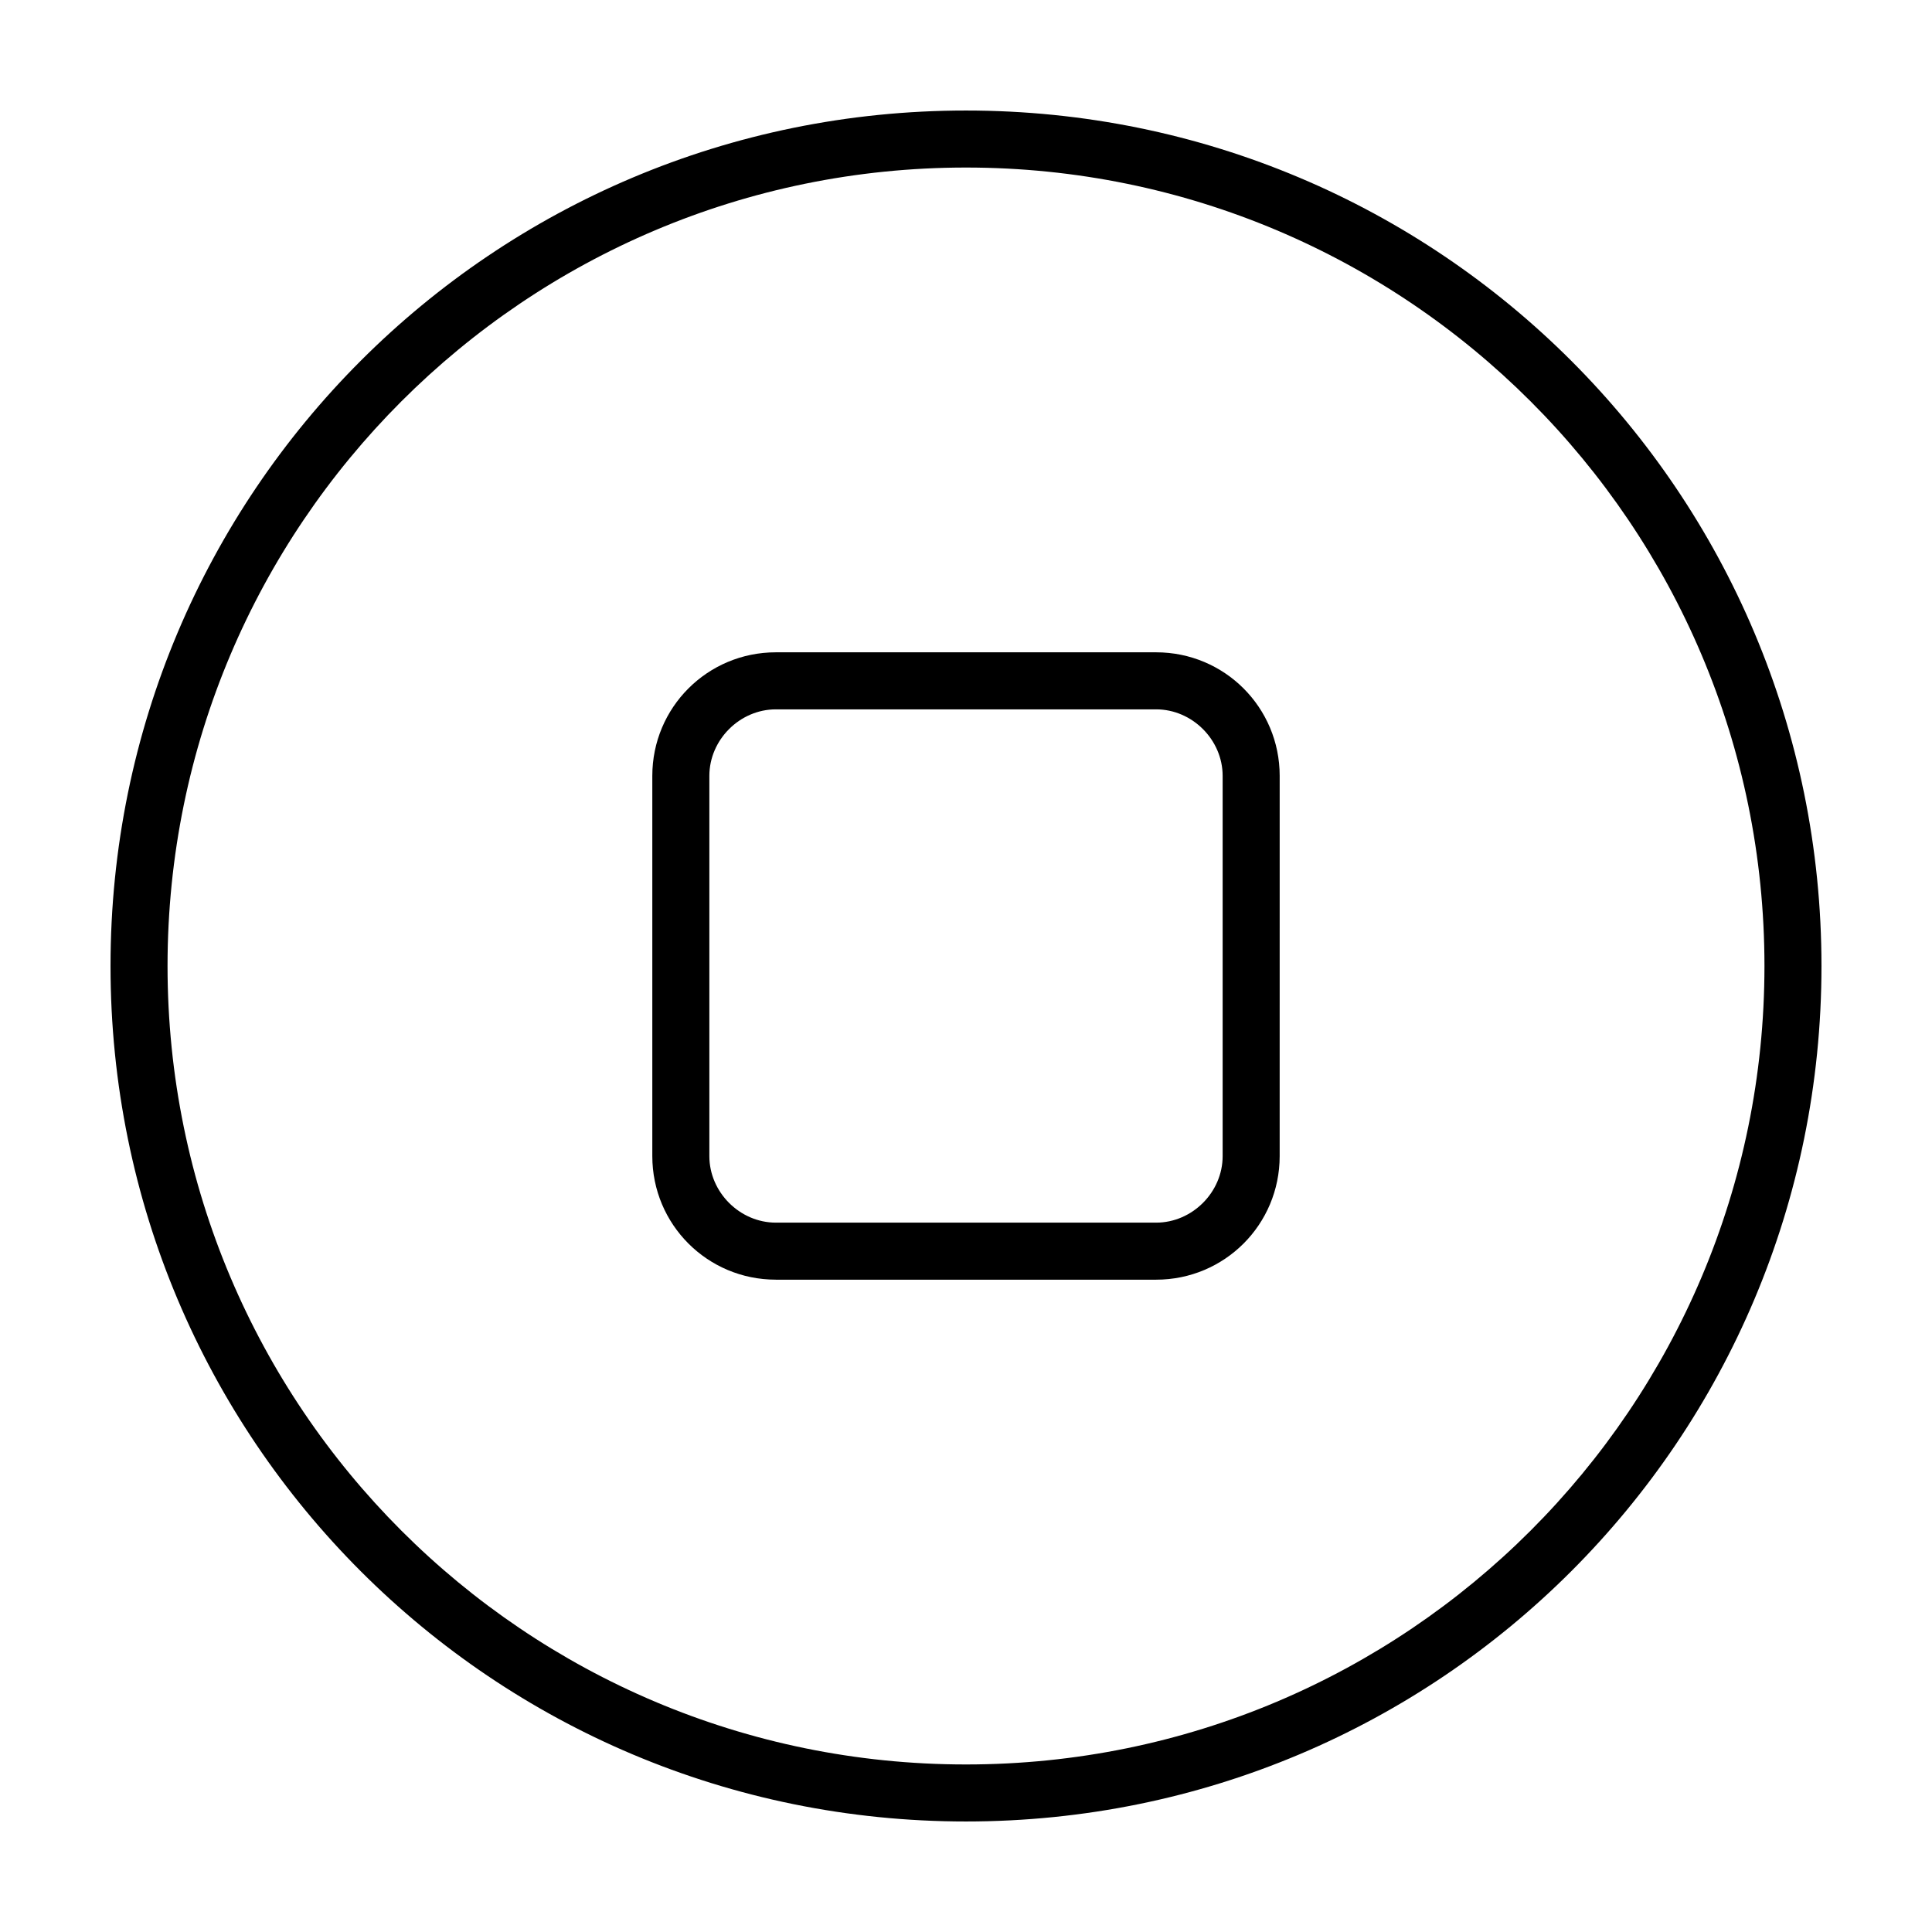
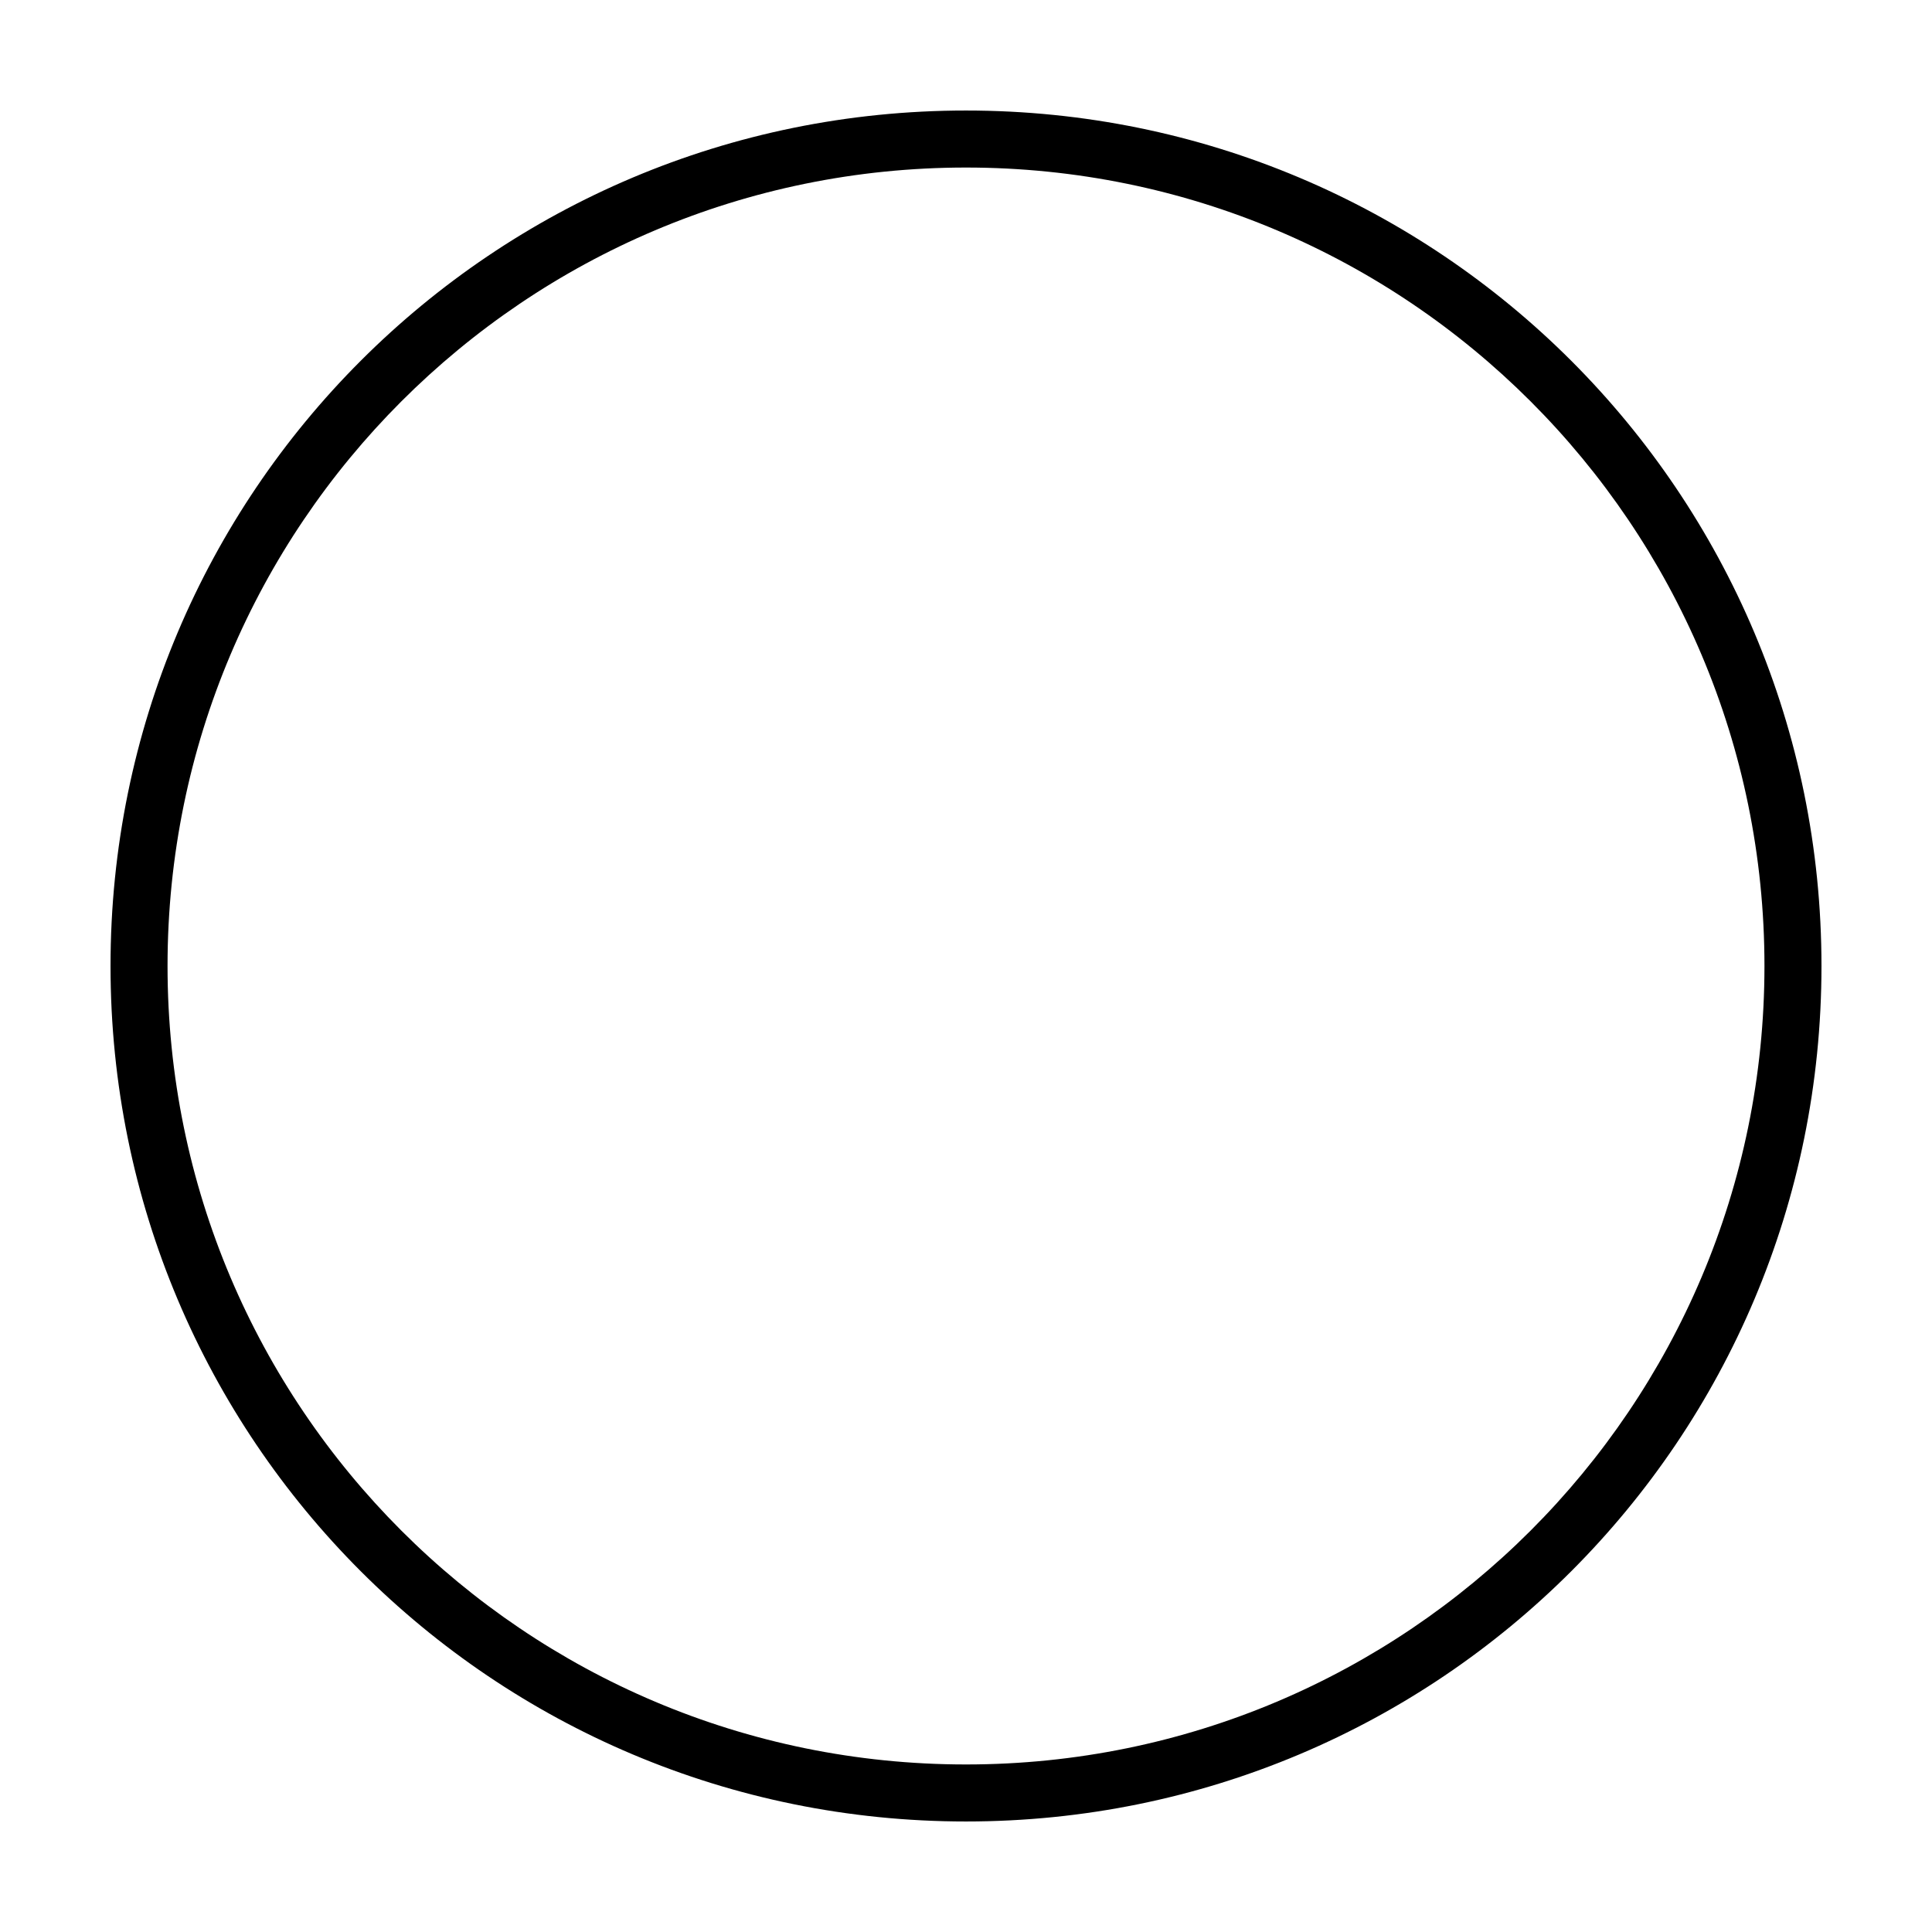
<svg xmlns="http://www.w3.org/2000/svg" fill="#000000" width="800px" height="800px" version="1.1" viewBox="144 144 512 512">
  <g>
-     <path d="m349.62 483.13h100.76c18.137 0 32.746-14.609 32.746-32.746l0.004-100.77c0-18.137-14.609-32.746-32.746-32.746h-100.77c-18.137 0-32.746 14.609-32.746 32.746v100.76c0 18.137 14.609 32.75 32.746 32.75zm-17.633-133.51c0-9.574 8.062-17.633 17.633-17.633h100.76c9.574 0 17.633 8.062 17.633 17.633v100.76c0 9.574-8.062 17.633-17.633 17.633h-100.76c-9.574 0-17.633-8.062-17.633-17.633z" />
    <path d="m400 626.71c125.45 0 226.71-101.27 226.71-226.71-0.004-125.45-101.27-226.71-226.71-226.71-125.45 0-226.71 101.27-226.71 226.71 0 125.45 101.27 226.71 226.71 226.71zm0-438.31c116.88 0 211.6 94.715 211.6 211.6-0.004 116.88-94.719 211.6-211.6 211.6-116.89 0-211.6-94.715-211.6-211.6 0-116.89 94.715-211.6 211.6-211.6z" />
  </g>
</svg>